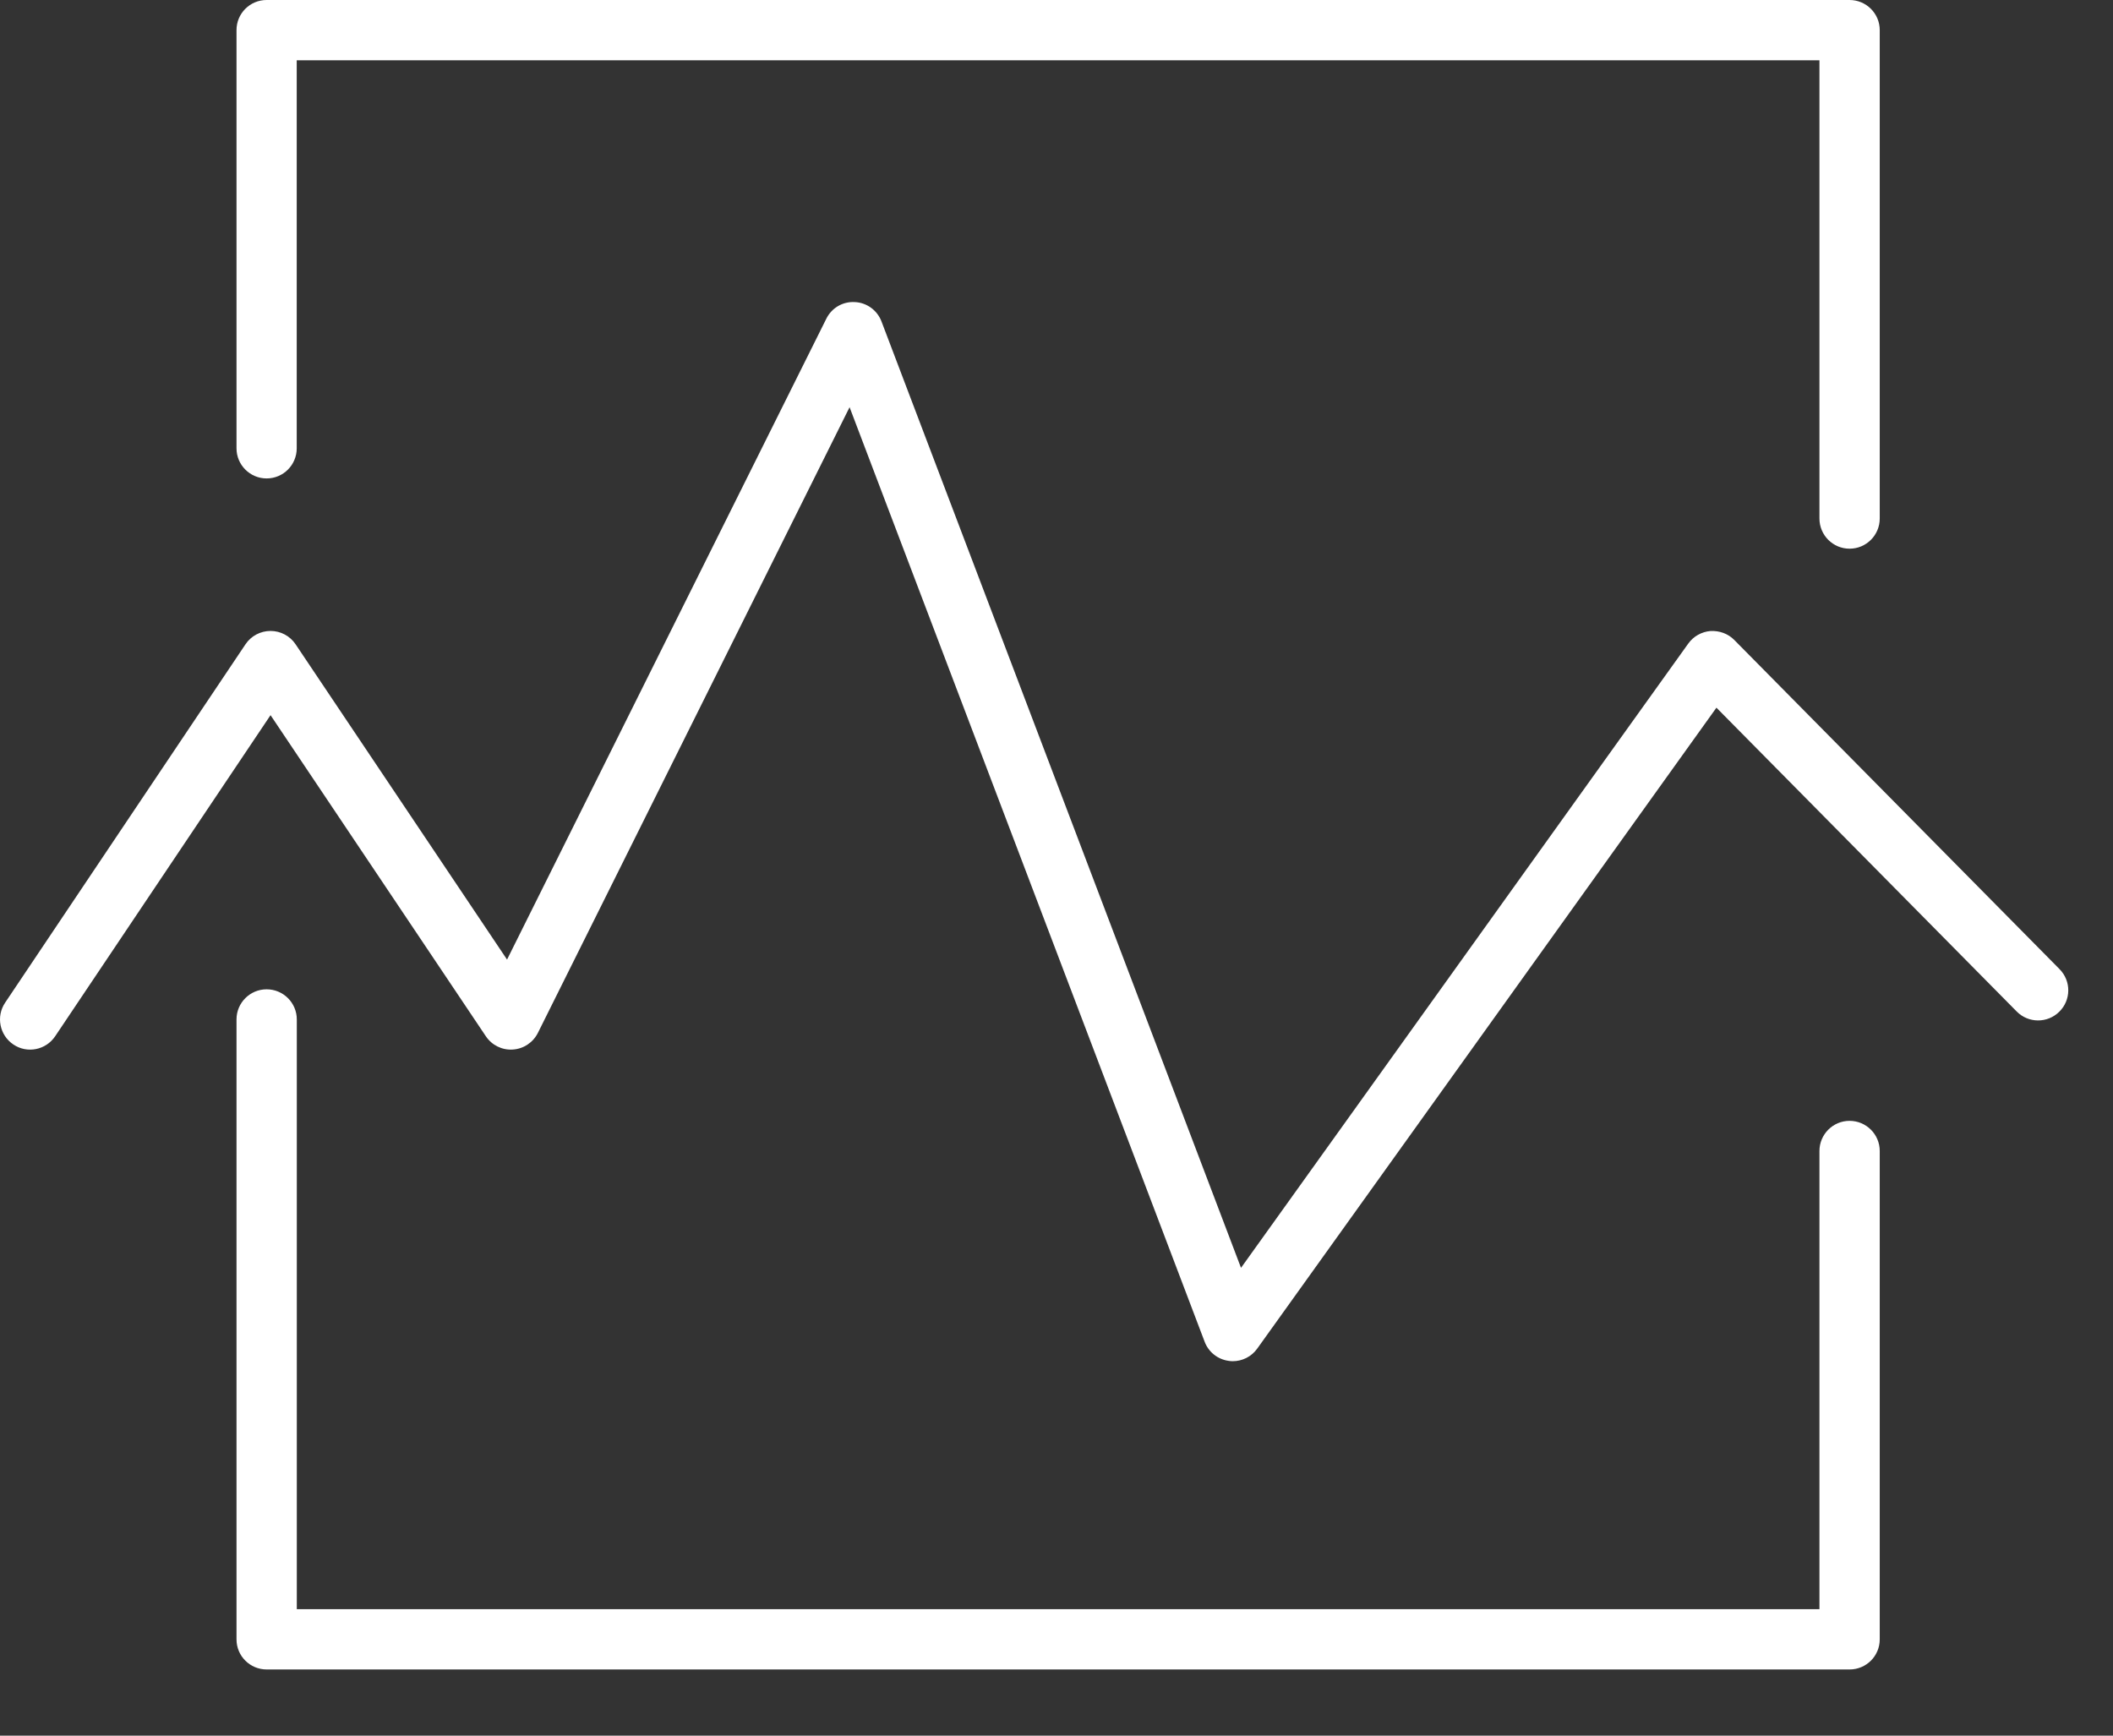
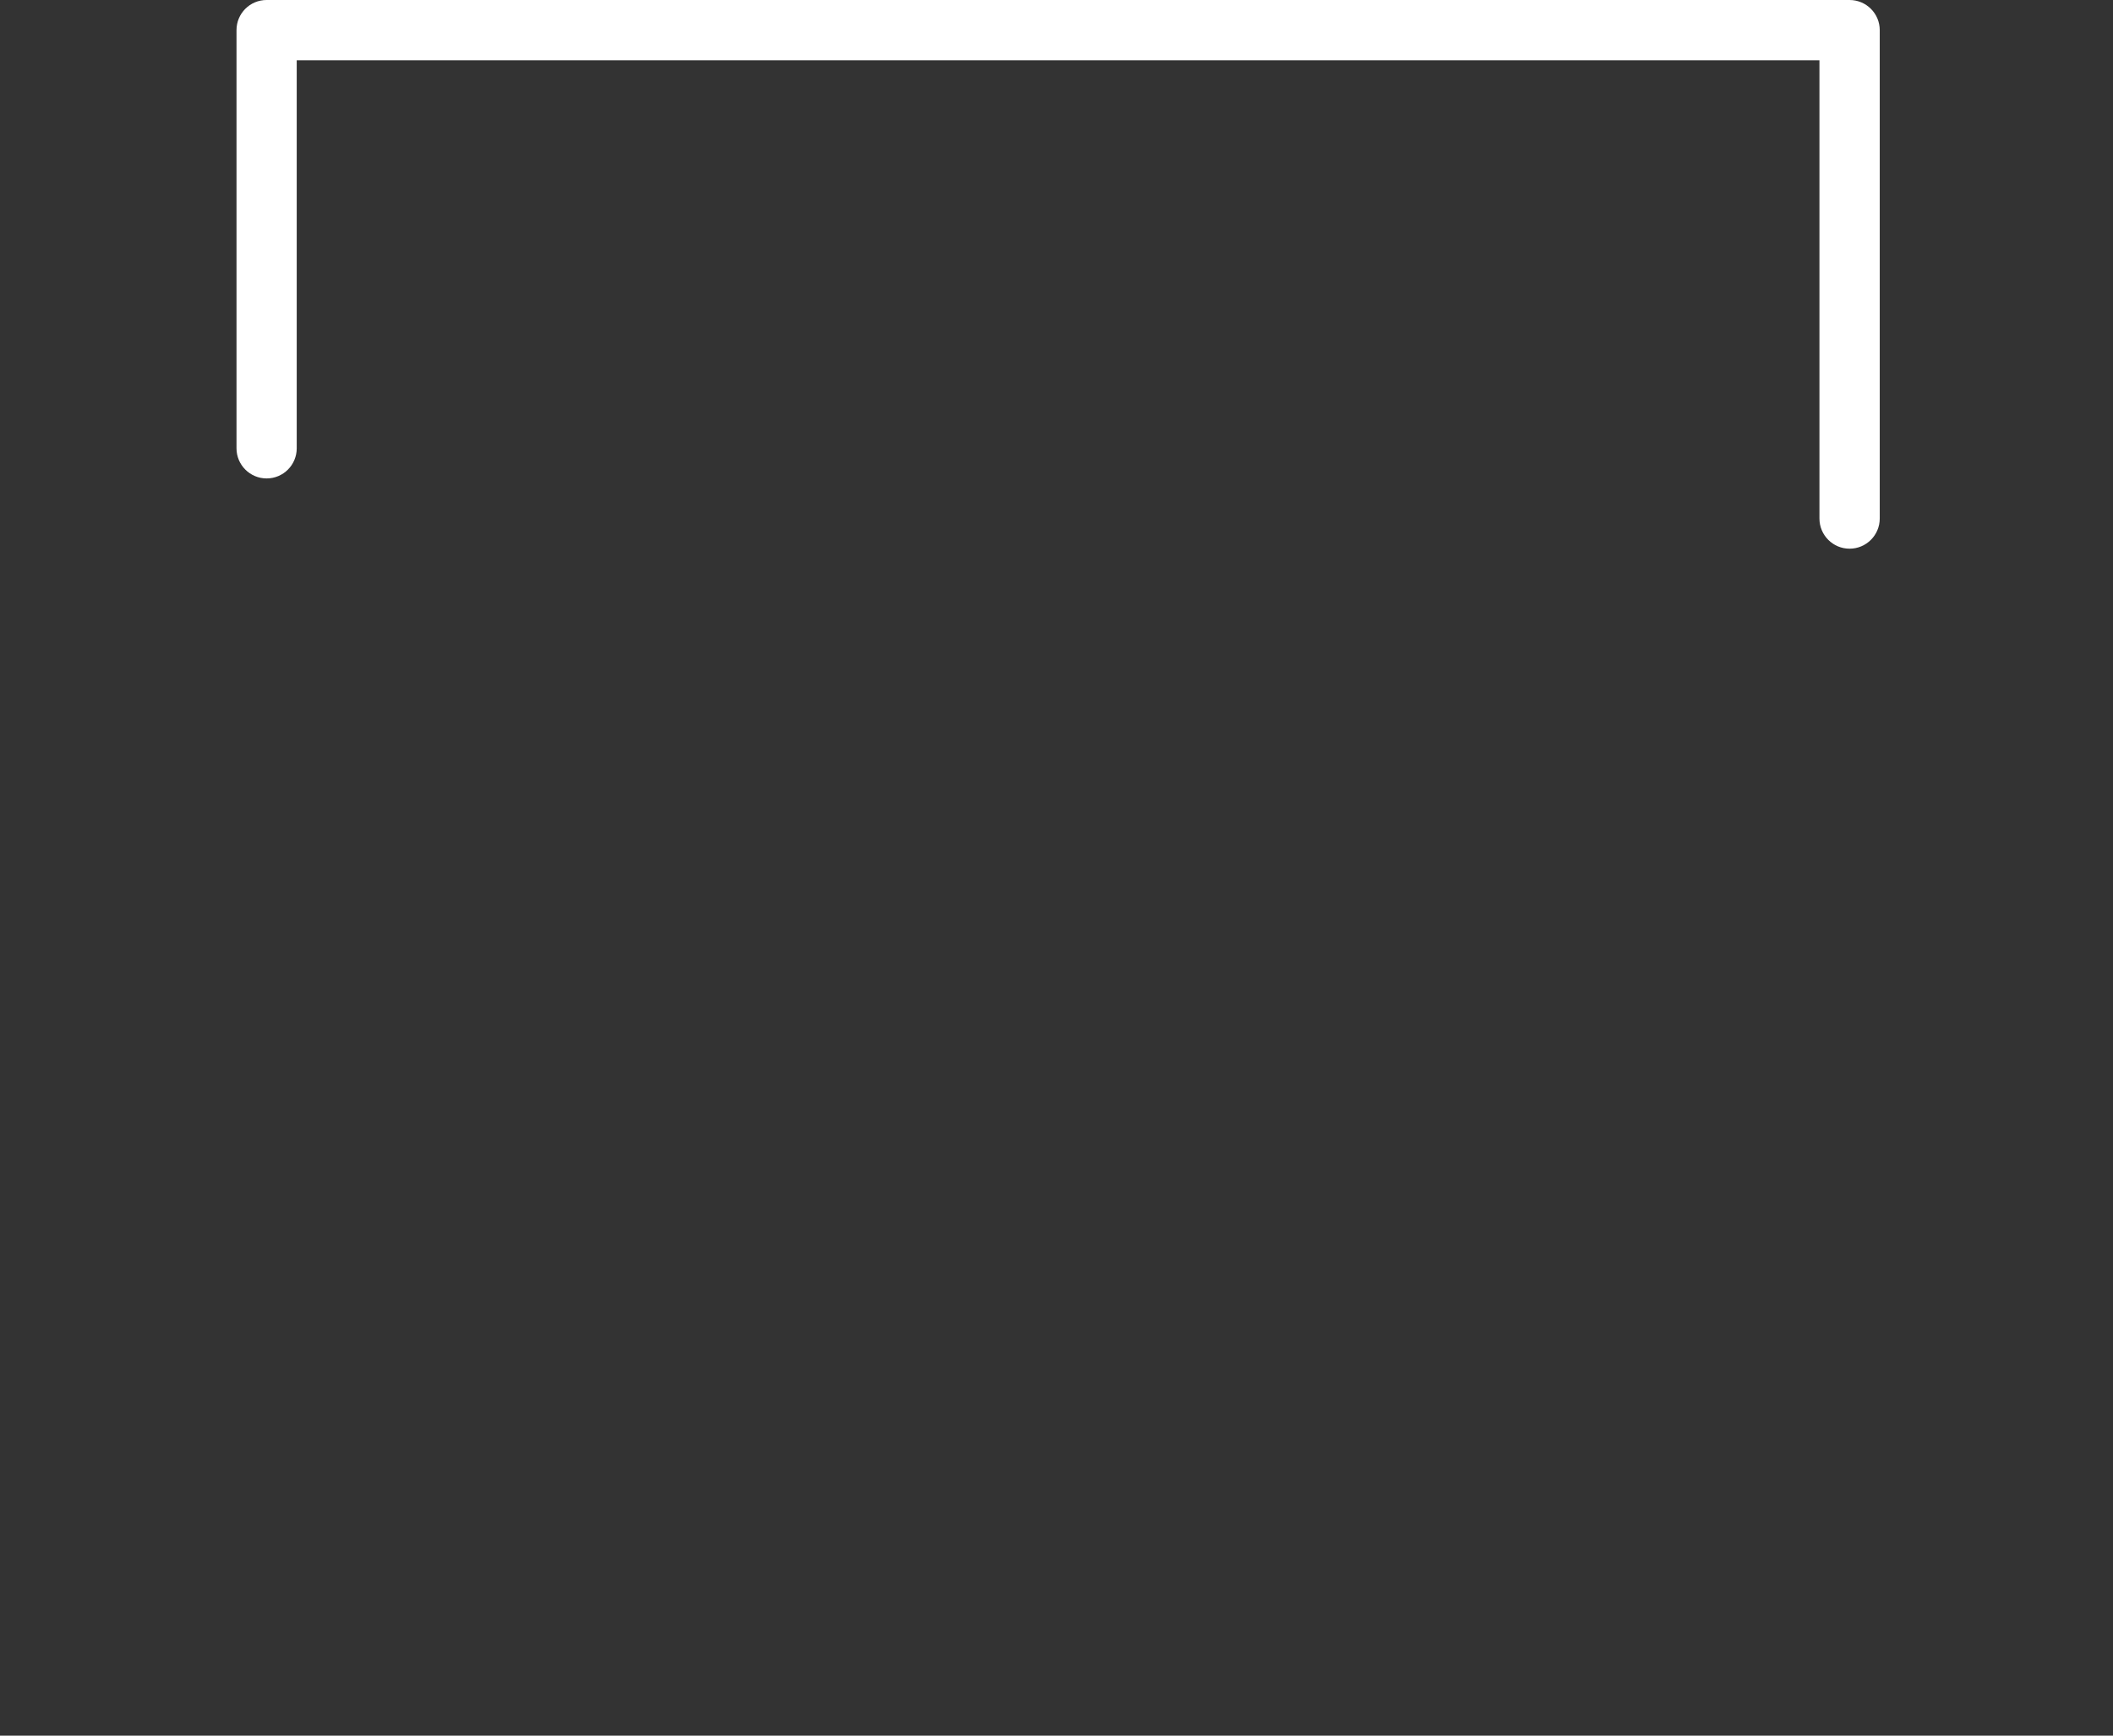
<svg xmlns="http://www.w3.org/2000/svg" width="28" height="23" viewBox="0 0 28 23" fill="none">
  <rect x="0" y="0" width="28" height="23" fill="#333333" stroke="none" />
-   <path d="M24.509 14.853C24.289 14.853 24.11 15.032 24.11 15.253V21.324H3.933V13.509C3.933 13.289 3.754 13.11 3.533 13.11C3.313 13.11 3.134 13.289 3.134 13.509V21.724C3.134 21.945 3.313 22.123 3.533 22.123H24.51C24.73 22.123 24.909 21.945 24.909 21.724V15.253C24.909 15.032 24.73 14.853 24.509 14.853Z" fill="white" />
  <path d="M3.533 6.34C3.754 6.34 3.932 6.161 3.932 5.941V0.799H24.11V6.871C24.11 7.092 24.289 7.271 24.509 7.271C24.73 7.271 24.909 7.092 24.909 6.871V0.399C24.909 0.179 24.73 0 24.509 0H3.533C3.312 0 3.134 0.179 3.134 0.399V5.941C3.134 6.161 3.313 6.34 3.533 6.34Z" fill="white" />
-   <path d="M27.292 12.843L22.981 8.48C22.898 8.396 22.784 8.356 22.666 8.362C22.548 8.372 22.441 8.432 22.372 8.528L16.445 16.801L11.681 4.26C11.625 4.112 11.486 4.01 11.328 4.003C11.166 3.994 11.021 4.081 10.95 4.223L6.719 12.716L3.917 8.538C3.843 8.427 3.718 8.361 3.585 8.361C3.452 8.361 3.327 8.427 3.253 8.538L0.068 13.287C-0.055 13.47 -0.006 13.718 0.177 13.841C0.36 13.965 0.608 13.915 0.731 13.732L3.585 9.477L6.438 13.732C6.517 13.85 6.653 13.918 6.796 13.908C6.938 13.899 7.064 13.815 7.128 13.687L11.258 5.396L15.963 17.78C16.015 17.918 16.138 18.015 16.284 18.034C16.301 18.037 16.319 18.038 16.336 18.038C16.463 18.038 16.585 17.977 16.66 17.871L22.745 9.378L26.724 13.404C26.879 13.561 27.131 13.562 27.288 13.407C27.446 13.252 27.447 13 27.292 12.843Z" fill="white" />
</svg>